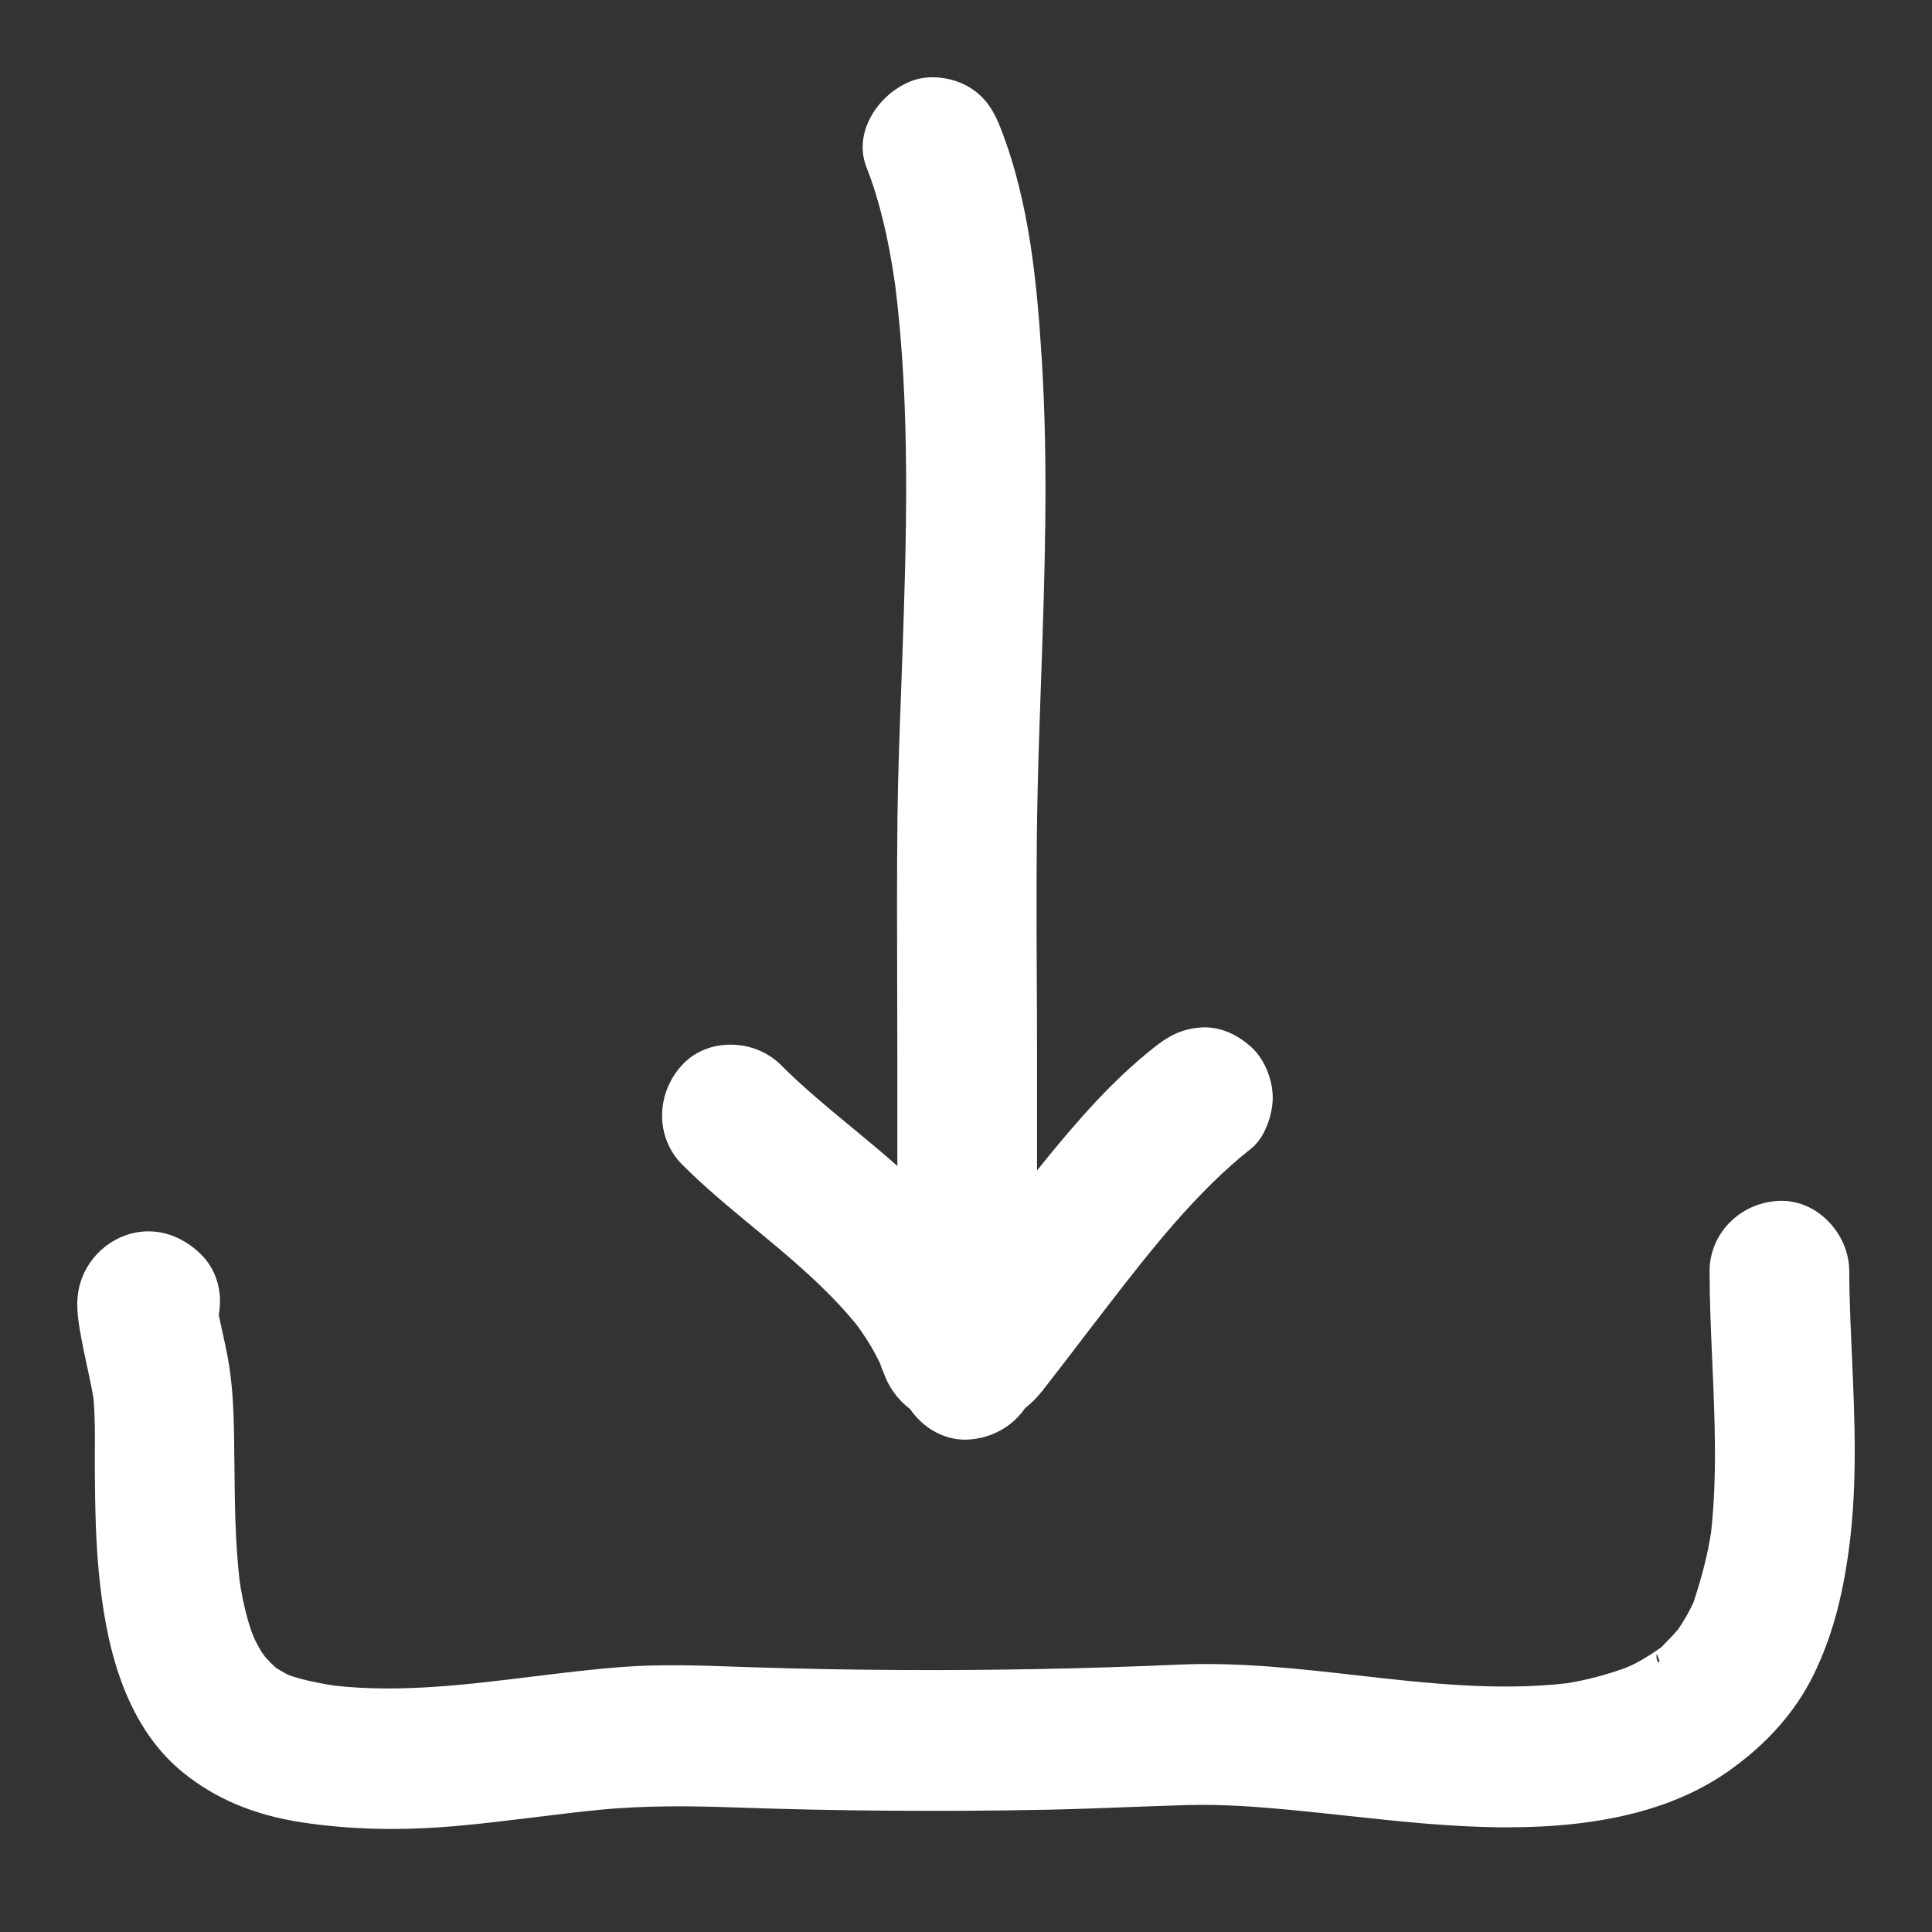
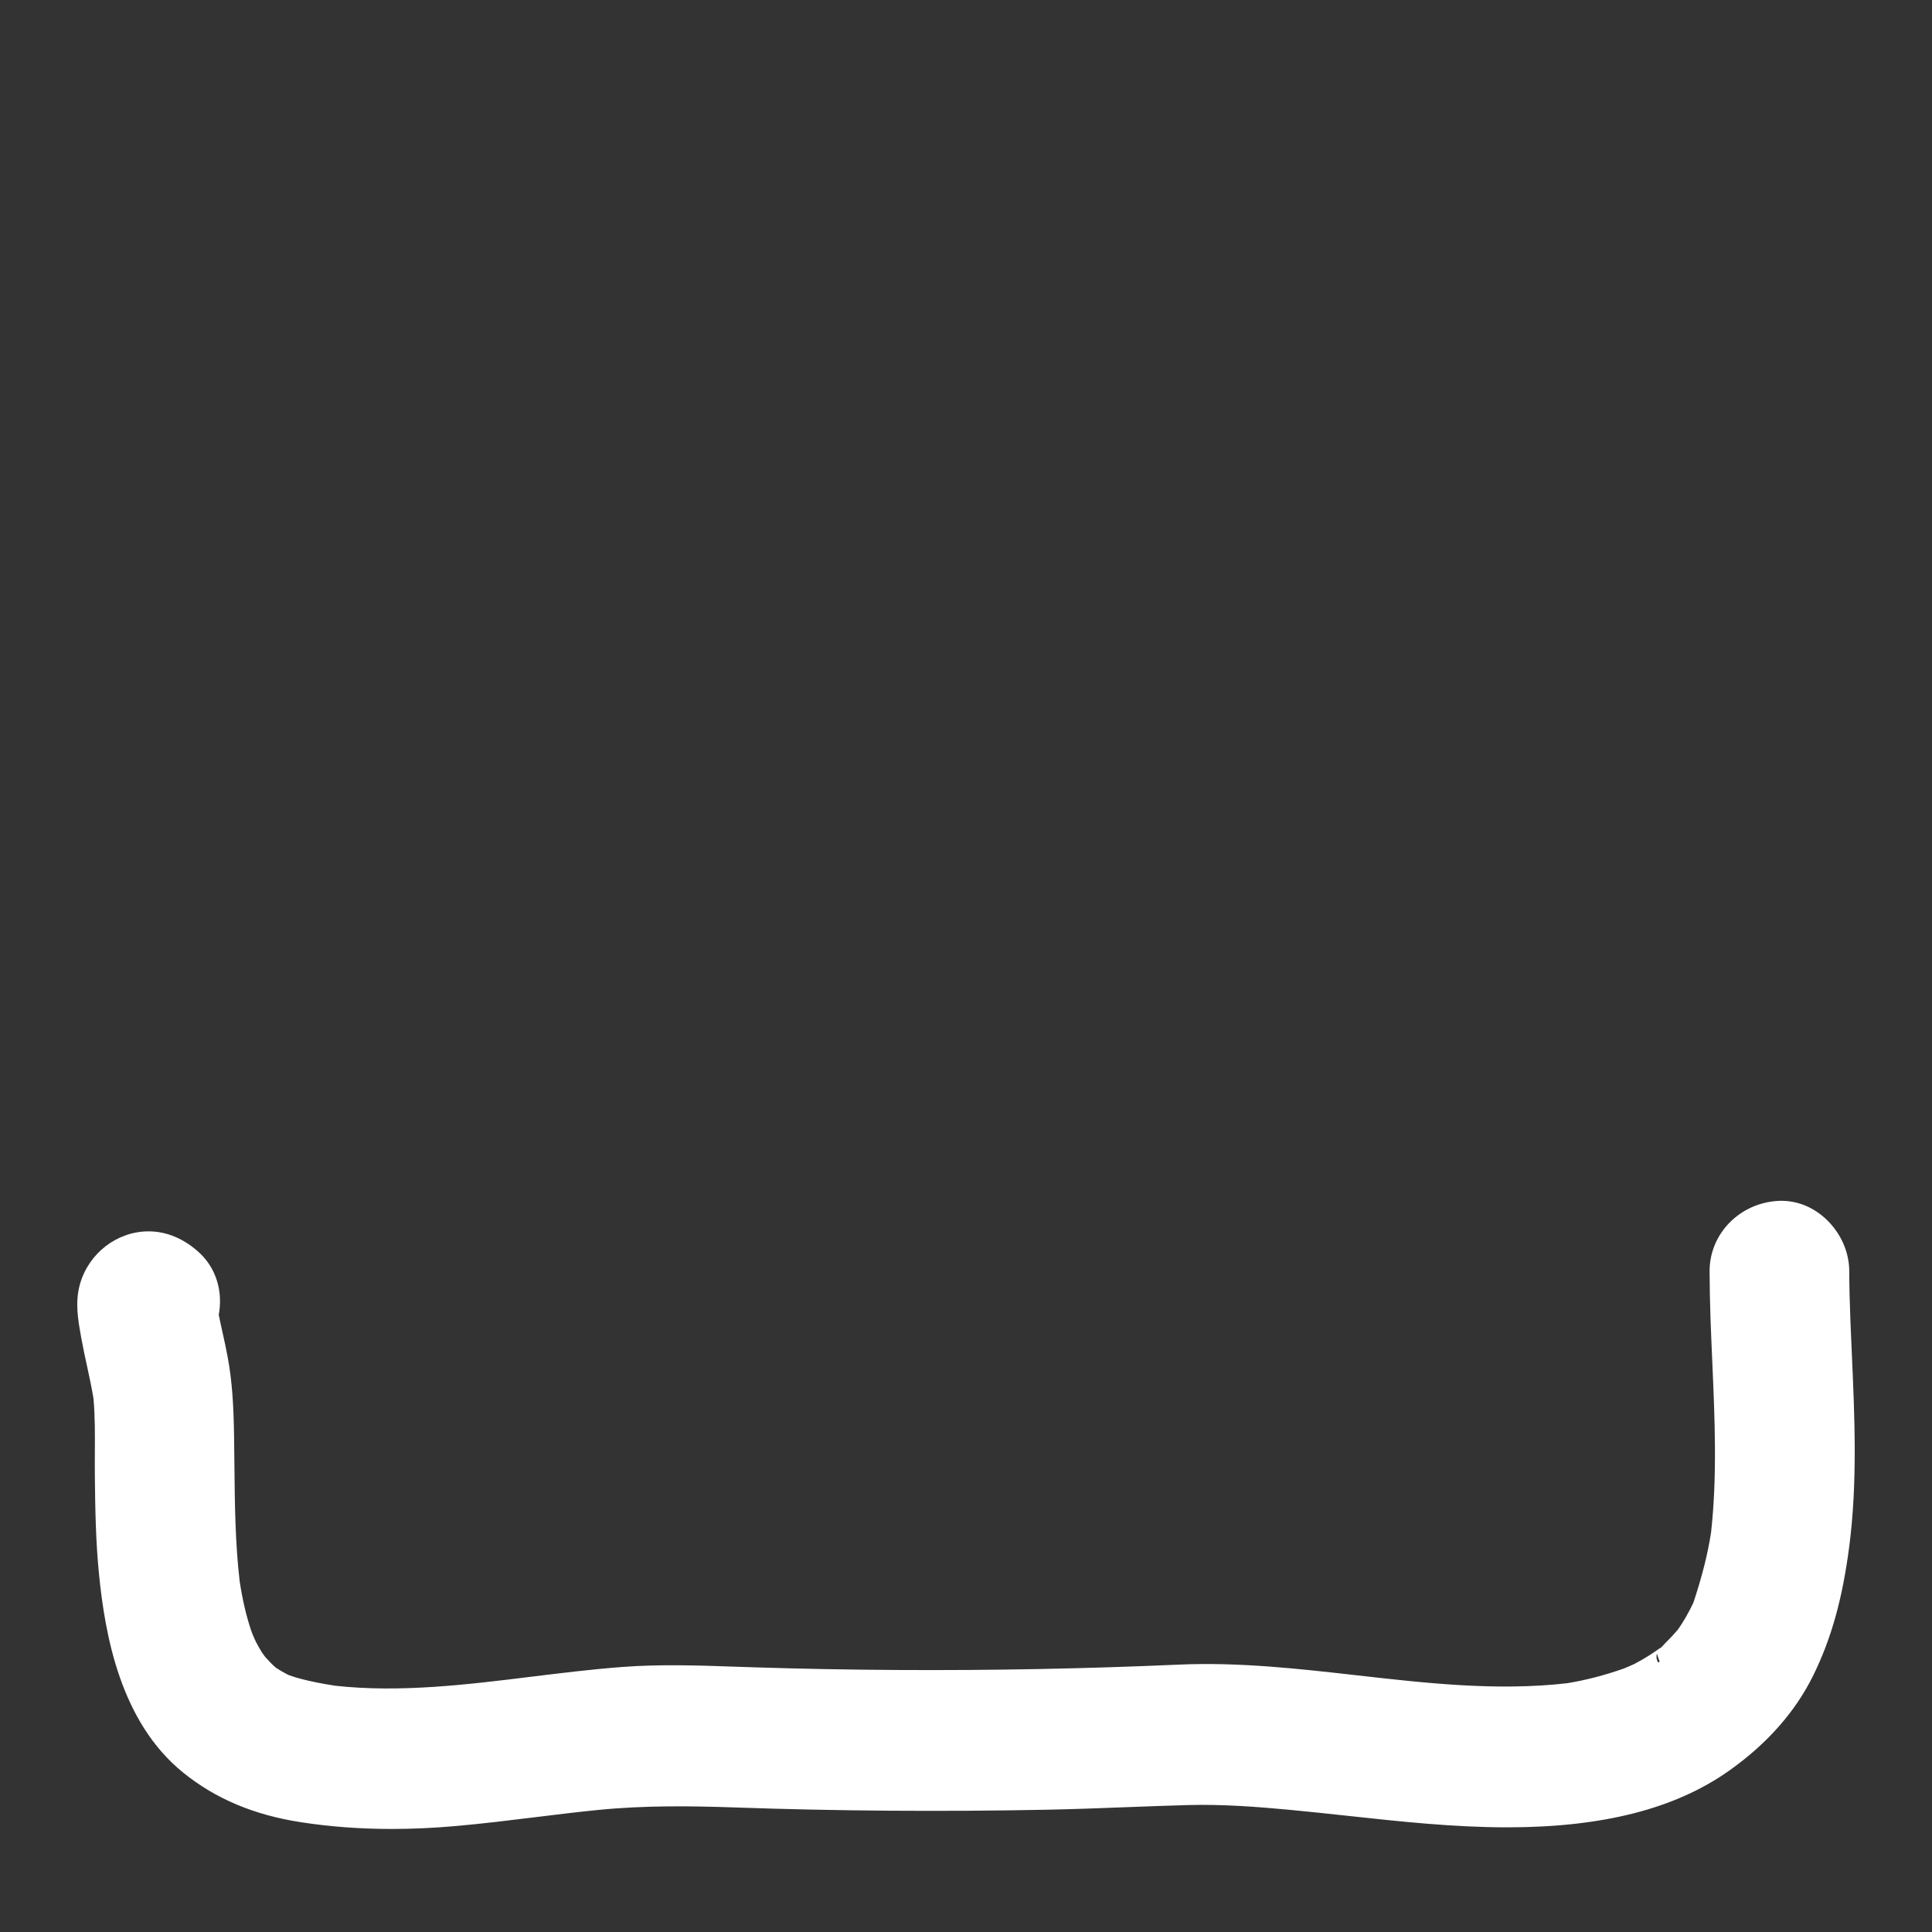
<svg xmlns="http://www.w3.org/2000/svg" width="75px" height="75px" viewBox="0 0 75 75" version="1.1">
  <rect x="0" y="0" width="75" height="75" fill="#333333" stroke="none" />
  <title>Artboard Copy 5</title>
  <g id="Artboard-Copy-5" stroke="none" stroke-width="1" fill="none" fill-rule="evenodd">
    <g id="Group-23-Copy" transform="translate(3, 3)" fill="#FFFFFF">
-       <path d="M26.278,44.671 C26.899,45.184 27.542,45.714 28.147,46.259 C29.046,47.068 29.727,47.773 30.279,48.459 L30.303,48.493 C30.352,48.561 30.401,48.628 30.448,48.697 C30.596,48.912 30.733,49.128 30.856,49.34 C30.967,49.531 31.071,49.732 31.167,49.934 C31.199,50.035 31.234,50.14 31.281,50.232 L31.286,50.246 C31.485,50.832 31.854,51.345 32.33,51.699 C32.837,52.441 33.641,52.888 34.464,52.888 C34.497,52.888 34.531,52.887 34.565,52.885 C35.472,52.844 36.299,52.389 36.793,51.663 C37.036,51.478 37.261,51.25 37.482,50.969 C37.961,50.358 38.432,49.741 38.904,49.125 L39.451,48.41 L39.451,48.41 L39.48,48.373 L39.487,48.364 L40.069,47.608 C41.638,45.583 43.417,43.288 45.575,41.582 C46.115,41.155 46.407,40.25 46.407,39.616 C46.407,38.899 46.082,38.118 45.6,37.671 C45.019,37.133 44.334,36.852 43.677,36.884 C42.846,36.921 42.292,37.274 41.817,37.649 C40.223,38.91 38.89,40.414 37.379,42.285 C37.339,42.335 37.298,42.386 37.258,42.436 L37.258,38.065 C37.258,37.046 37.253,36.026 37.248,35.007 C37.236,32.586 37.224,30.083 37.282,27.627 C37.315,26.231 37.365,24.809 37.413,23.434 C37.556,19.327 37.704,15.079 37.438,10.893 C37.261,8.09 36.976,4.858 35.839,1.963 C35.61,1.38 35.302,0.784 34.608,0.374 C33.983,0.006 33.136,-0.103 32.501,0.104 C31.749,0.349 31.069,0.957 30.726,1.69 C30.442,2.297 30.412,2.924 30.64,3.503 C31.13,4.752 31.483,6.198 31.748,8.047 C32.358,12.89 32.184,17.972 32.031,22.456 C32.013,22.987 31.993,23.518 31.973,24.049 C31.916,25.589 31.857,27.182 31.839,28.752 C31.815,30.956 31.822,33.197 31.829,35.364 C31.832,36.401 31.835,37.437 31.835,38.474 L31.835,42.263 C31.253,41.745 30.65,41.247 30.063,40.762 C29.134,39.995 28.173,39.202 27.313,38.341 C26.796,37.823 26.059,37.536 25.293,37.554 C24.571,37.571 23.923,37.855 23.468,38.356 C22.442,39.481 22.448,41.173 23.481,42.207 C24.365,43.093 25.338,43.895 26.278,44.671" id="Fill-1" />
      <g id="Group-5" transform="translate(0, 43.615)">
-         <path d="M61.372,17.926 C61.299,17.812 61.291,17.684 61.319,17.58 L61.427,17.89 C61.409,17.902 61.391,17.914 61.372,17.926 M68.889,5.962 C68.87,5.527 68.85,5.093 68.833,4.659 C68.803,3.883 68.789,3.289 68.788,2.734 C68.787,1.998 68.467,1.269 67.911,0.734 C67.389,0.232 66.732,-0.025 66.058,0.002 C64.546,0.07 63.363,1.271 63.366,2.735 C63.368,3.911 63.42,5.102 63.471,6.255 C63.567,8.441 63.666,10.701 63.422,12.884 C63.292,13.719 63.075,14.582 62.738,15.597 C62.699,15.68 62.66,15.762 62.617,15.844 C62.512,16.05 62.399,16.247 62.281,16.43 C62.239,16.497 62.194,16.561 62.149,16.626 L62.133,16.649 C62.001,16.801 61.859,16.96 61.709,17.105 C61.683,17.13 61.644,17.171 61.599,17.22 C61.574,17.247 61.532,17.292 61.487,17.338 C61.433,17.368 61.382,17.404 61.335,17.438 C61.234,17.51 61.13,17.579 61.024,17.646 C60.846,17.76 60.656,17.87 60.459,17.973 C60.381,18.014 60.208,18.085 60.091,18.135 L60.047,18.154 C59.285,18.421 58.556,18.61 57.84,18.727 C55.13,19.039 52.363,18.726 49.687,18.422 C47.427,18.166 45.091,17.902 42.768,18.005 C39.154,18.165 35.484,18.235 31.858,18.214 C29.998,18.204 28.127,18.169 26.298,18.111 L25.576,18.087 C24.128,18.036 22.631,17.984 21.14,18.098 C19.974,18.186 18.794,18.332 17.652,18.472 C15.137,18.782 12.536,19.103 10.011,18.825 C9.494,18.744 9.078,18.661 8.7,18.563 C8.533,18.52 8.367,18.469 8.205,18.41 L8.175,18.396 C8.016,18.315 7.863,18.227 7.72,18.133 C7.707,18.123 7.694,18.112 7.693,18.111 C7.56,17.993 7.428,17.858 7.298,17.71 C7.251,17.649 7.195,17.574 7.162,17.522 C7.082,17.393 7.003,17.254 6.929,17.109 C6.889,17.031 6.831,16.89 6.802,16.819 L6.779,16.758 C6.767,16.729 6.756,16.7 6.746,16.67 C6.559,16.114 6.417,15.505 6.304,14.771 C6.129,13.275 6.114,11.731 6.1,10.238 C6.096,9.861 6.093,9.483 6.086,9.107 C6.068,7.979 6.018,7.026 5.834,6.041 C5.773,5.716 5.701,5.393 5.63,5.069 C5.583,4.856 5.535,4.642 5.492,4.428 C5.661,3.512 5.387,2.62 4.748,2.025 C4.159,1.476 3.474,1.186 2.767,1.186 L2.749,1.186 C1.54,1.195 0.454,2.03 0.109,3.217 C-0.096,3.923 0.03,4.628 0.142,5.25 L0.15,5.3 C0.218,5.676 0.299,6.051 0.378,6.414 C0.467,6.825 0.559,7.249 0.628,7.666 C0.691,8.355 0.686,9.076 0.682,9.774 C0.68,10.074 0.679,10.373 0.682,10.67 C0.695,11.974 0.718,13.248 0.844,14.502 C1.079,16.859 1.673,20.221 4.104,22.192 C5.363,23.213 6.865,23.845 8.694,24.125 C9.829,24.299 10.992,24.385 12.207,24.385 C13.011,24.385 13.838,24.347 14.694,24.272 C15.714,24.182 16.744,24.055 17.74,23.933 C18.546,23.834 19.379,23.731 20.199,23.649 C22.062,23.463 23.877,23.493 25.561,23.551 C29.492,23.689 33.541,23.718 37.598,23.639 C38.655,23.618 39.727,23.578 40.763,23.538 C41.54,23.509 42.316,23.48 43.093,23.458 C44.452,23.419 45.805,23.525 47.065,23.642 C47.815,23.713 48.565,23.794 49.316,23.875 C51.338,24.095 53.429,24.322 55.509,24.322 L55.536,24.322 C59.234,24.319 62.046,23.597 64.132,22.117 C65.603,21.074 66.7,19.829 67.393,18.419 C68.093,16.993 68.523,15.453 68.787,13.425 C69.11,10.936 68.998,8.407 68.889,5.962" id="Fill-3" />
+         <path d="M61.372,17.926 C61.299,17.812 61.291,17.684 61.319,17.58 L61.427,17.89 M68.889,5.962 C68.87,5.527 68.85,5.093 68.833,4.659 C68.803,3.883 68.789,3.289 68.788,2.734 C68.787,1.998 68.467,1.269 67.911,0.734 C67.389,0.232 66.732,-0.025 66.058,0.002 C64.546,0.07 63.363,1.271 63.366,2.735 C63.368,3.911 63.42,5.102 63.471,6.255 C63.567,8.441 63.666,10.701 63.422,12.884 C63.292,13.719 63.075,14.582 62.738,15.597 C62.699,15.68 62.66,15.762 62.617,15.844 C62.512,16.05 62.399,16.247 62.281,16.43 C62.239,16.497 62.194,16.561 62.149,16.626 L62.133,16.649 C62.001,16.801 61.859,16.96 61.709,17.105 C61.683,17.13 61.644,17.171 61.599,17.22 C61.574,17.247 61.532,17.292 61.487,17.338 C61.433,17.368 61.382,17.404 61.335,17.438 C61.234,17.51 61.13,17.579 61.024,17.646 C60.846,17.76 60.656,17.87 60.459,17.973 C60.381,18.014 60.208,18.085 60.091,18.135 L60.047,18.154 C59.285,18.421 58.556,18.61 57.84,18.727 C55.13,19.039 52.363,18.726 49.687,18.422 C47.427,18.166 45.091,17.902 42.768,18.005 C39.154,18.165 35.484,18.235 31.858,18.214 C29.998,18.204 28.127,18.169 26.298,18.111 L25.576,18.087 C24.128,18.036 22.631,17.984 21.14,18.098 C19.974,18.186 18.794,18.332 17.652,18.472 C15.137,18.782 12.536,19.103 10.011,18.825 C9.494,18.744 9.078,18.661 8.7,18.563 C8.533,18.52 8.367,18.469 8.205,18.41 L8.175,18.396 C8.016,18.315 7.863,18.227 7.72,18.133 C7.707,18.123 7.694,18.112 7.693,18.111 C7.56,17.993 7.428,17.858 7.298,17.71 C7.251,17.649 7.195,17.574 7.162,17.522 C7.082,17.393 7.003,17.254 6.929,17.109 C6.889,17.031 6.831,16.89 6.802,16.819 L6.779,16.758 C6.767,16.729 6.756,16.7 6.746,16.67 C6.559,16.114 6.417,15.505 6.304,14.771 C6.129,13.275 6.114,11.731 6.1,10.238 C6.096,9.861 6.093,9.483 6.086,9.107 C6.068,7.979 6.018,7.026 5.834,6.041 C5.773,5.716 5.701,5.393 5.63,5.069 C5.583,4.856 5.535,4.642 5.492,4.428 C5.661,3.512 5.387,2.62 4.748,2.025 C4.159,1.476 3.474,1.186 2.767,1.186 L2.749,1.186 C1.54,1.195 0.454,2.03 0.109,3.217 C-0.096,3.923 0.03,4.628 0.142,5.25 L0.15,5.3 C0.218,5.676 0.299,6.051 0.378,6.414 C0.467,6.825 0.559,7.249 0.628,7.666 C0.691,8.355 0.686,9.076 0.682,9.774 C0.68,10.074 0.679,10.373 0.682,10.67 C0.695,11.974 0.718,13.248 0.844,14.502 C1.079,16.859 1.673,20.221 4.104,22.192 C5.363,23.213 6.865,23.845 8.694,24.125 C9.829,24.299 10.992,24.385 12.207,24.385 C13.011,24.385 13.838,24.347 14.694,24.272 C15.714,24.182 16.744,24.055 17.74,23.933 C18.546,23.834 19.379,23.731 20.199,23.649 C22.062,23.463 23.877,23.493 25.561,23.551 C29.492,23.689 33.541,23.718 37.598,23.639 C38.655,23.618 39.727,23.578 40.763,23.538 C41.54,23.509 42.316,23.48 43.093,23.458 C44.452,23.419 45.805,23.525 47.065,23.642 C47.815,23.713 48.565,23.794 49.316,23.875 C51.338,24.095 53.429,24.322 55.509,24.322 L55.536,24.322 C59.234,24.319 62.046,23.597 64.132,22.117 C65.603,21.074 66.7,19.829 67.393,18.419 C68.093,16.993 68.523,15.453 68.787,13.425 C69.11,10.936 68.998,8.407 68.889,5.962" id="Fill-3" />
      </g>
    </g>
  </g>
</svg>